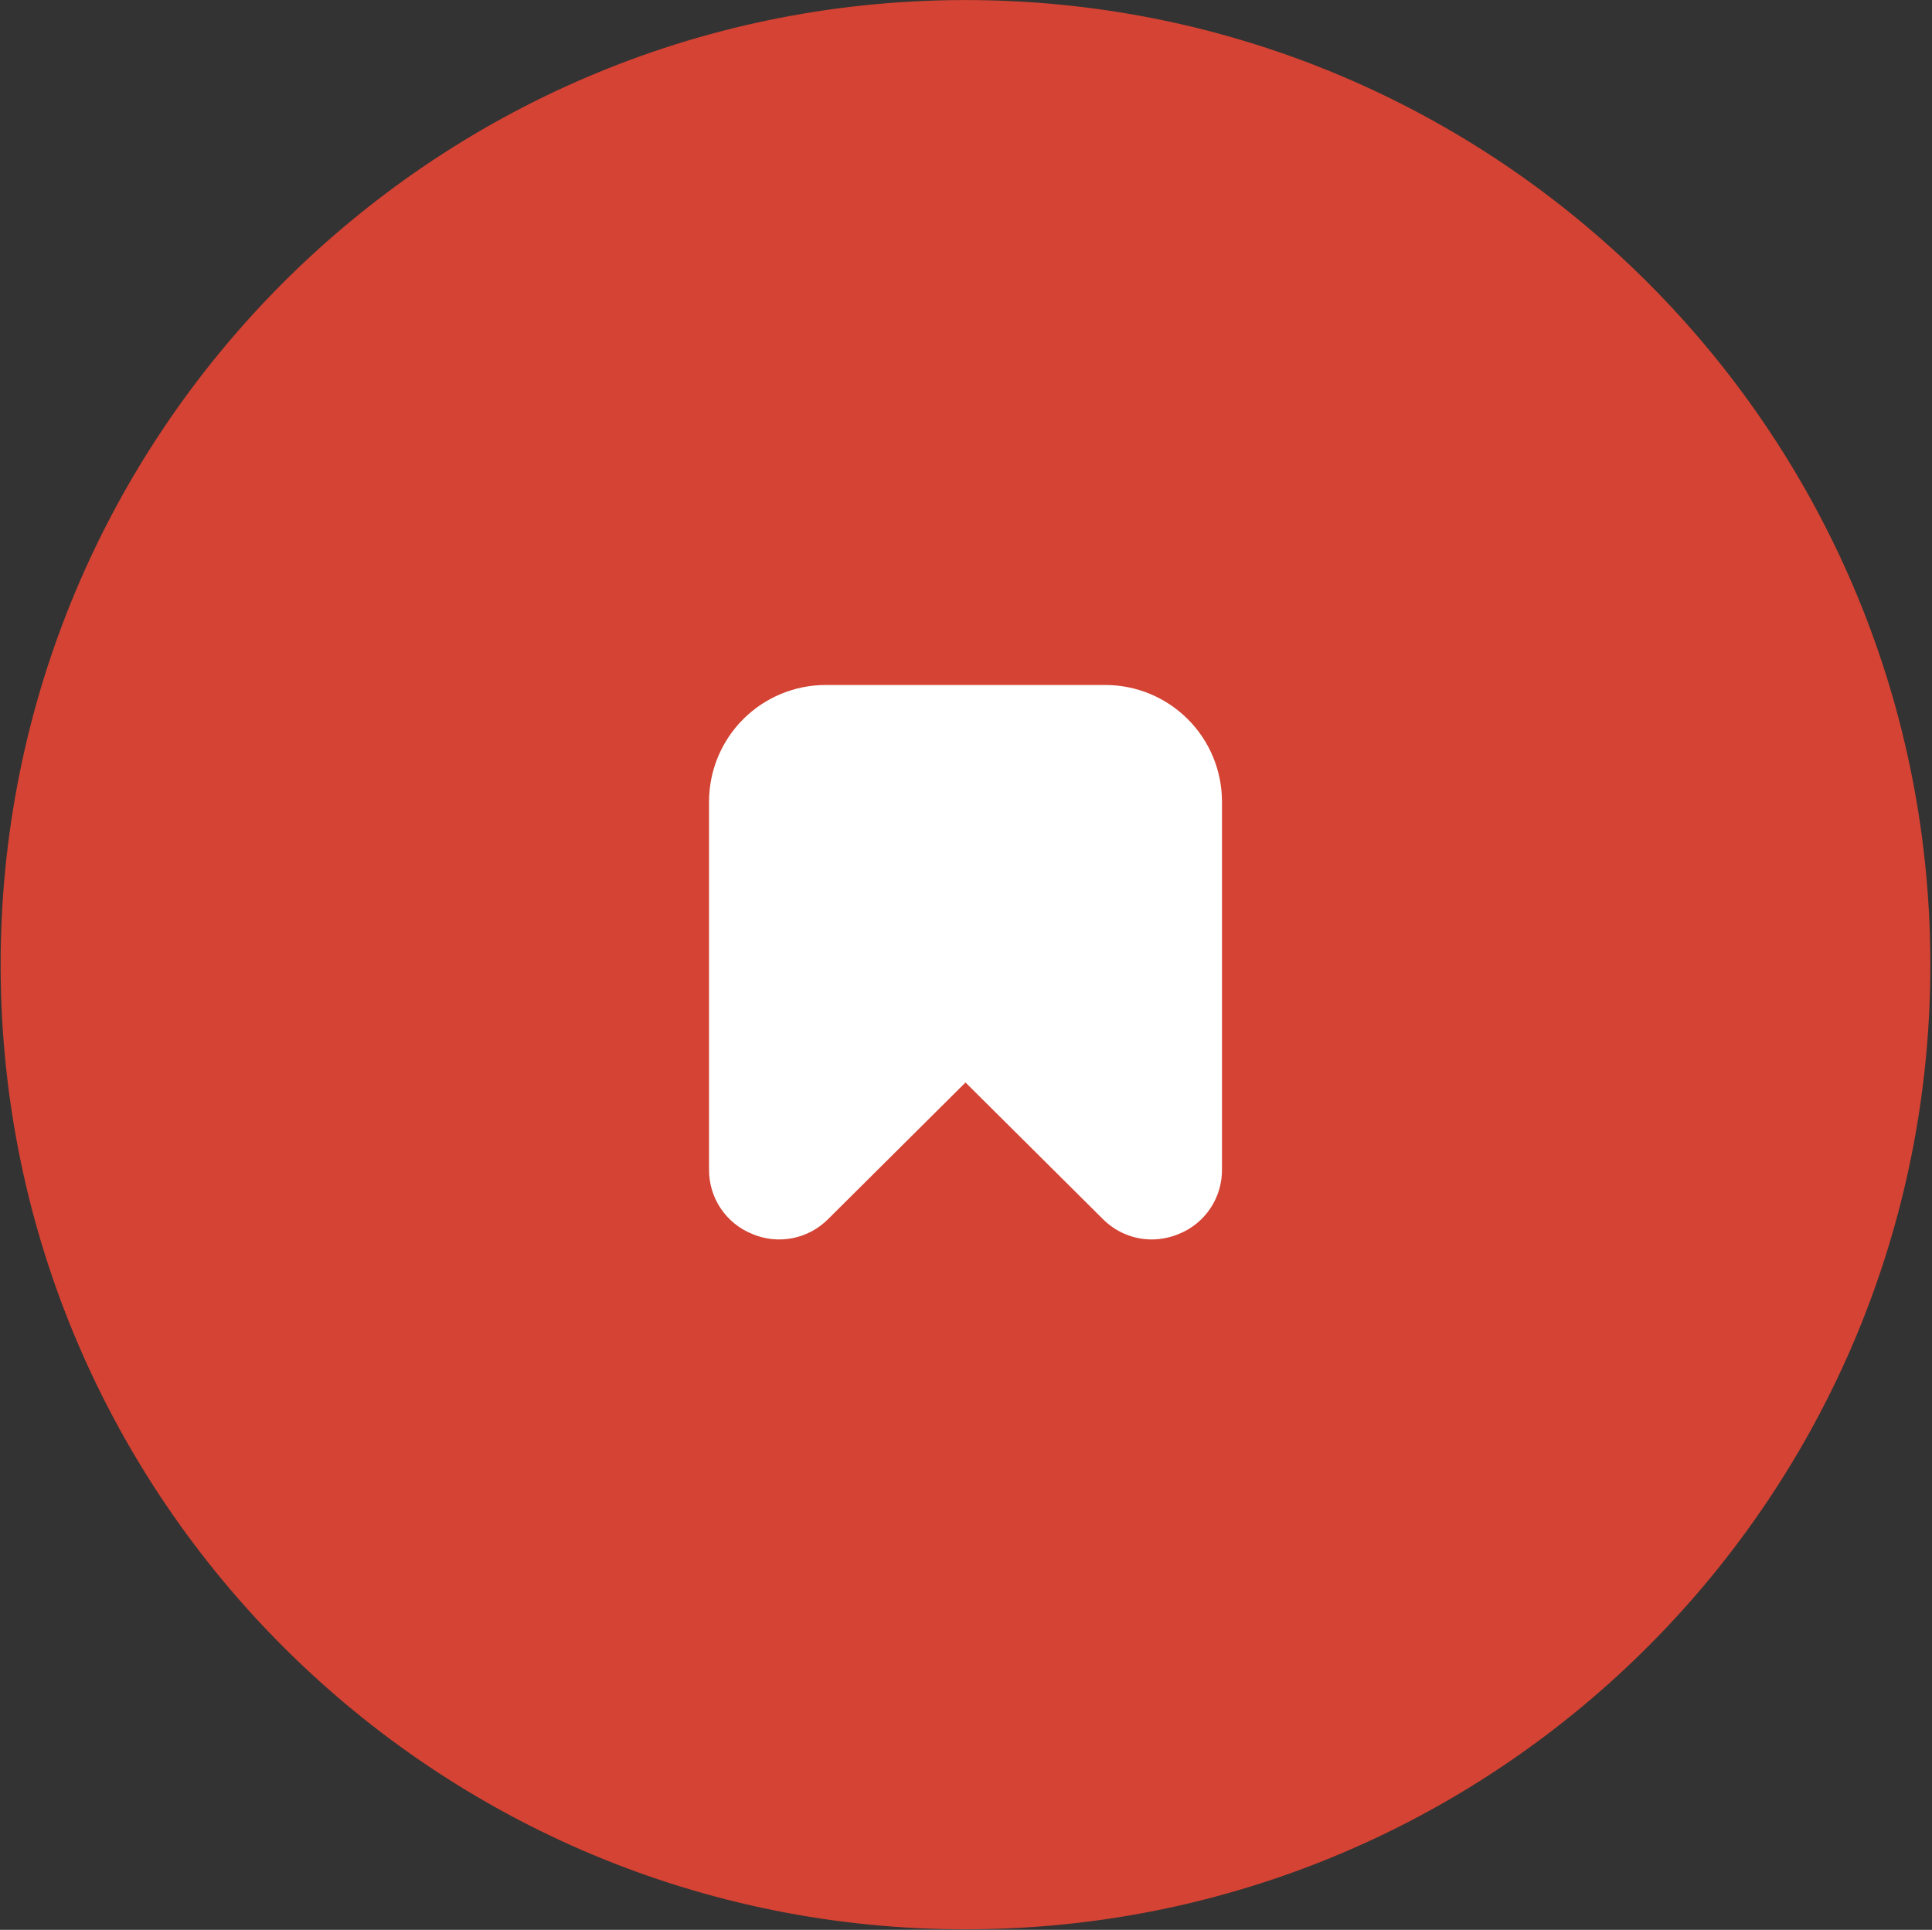
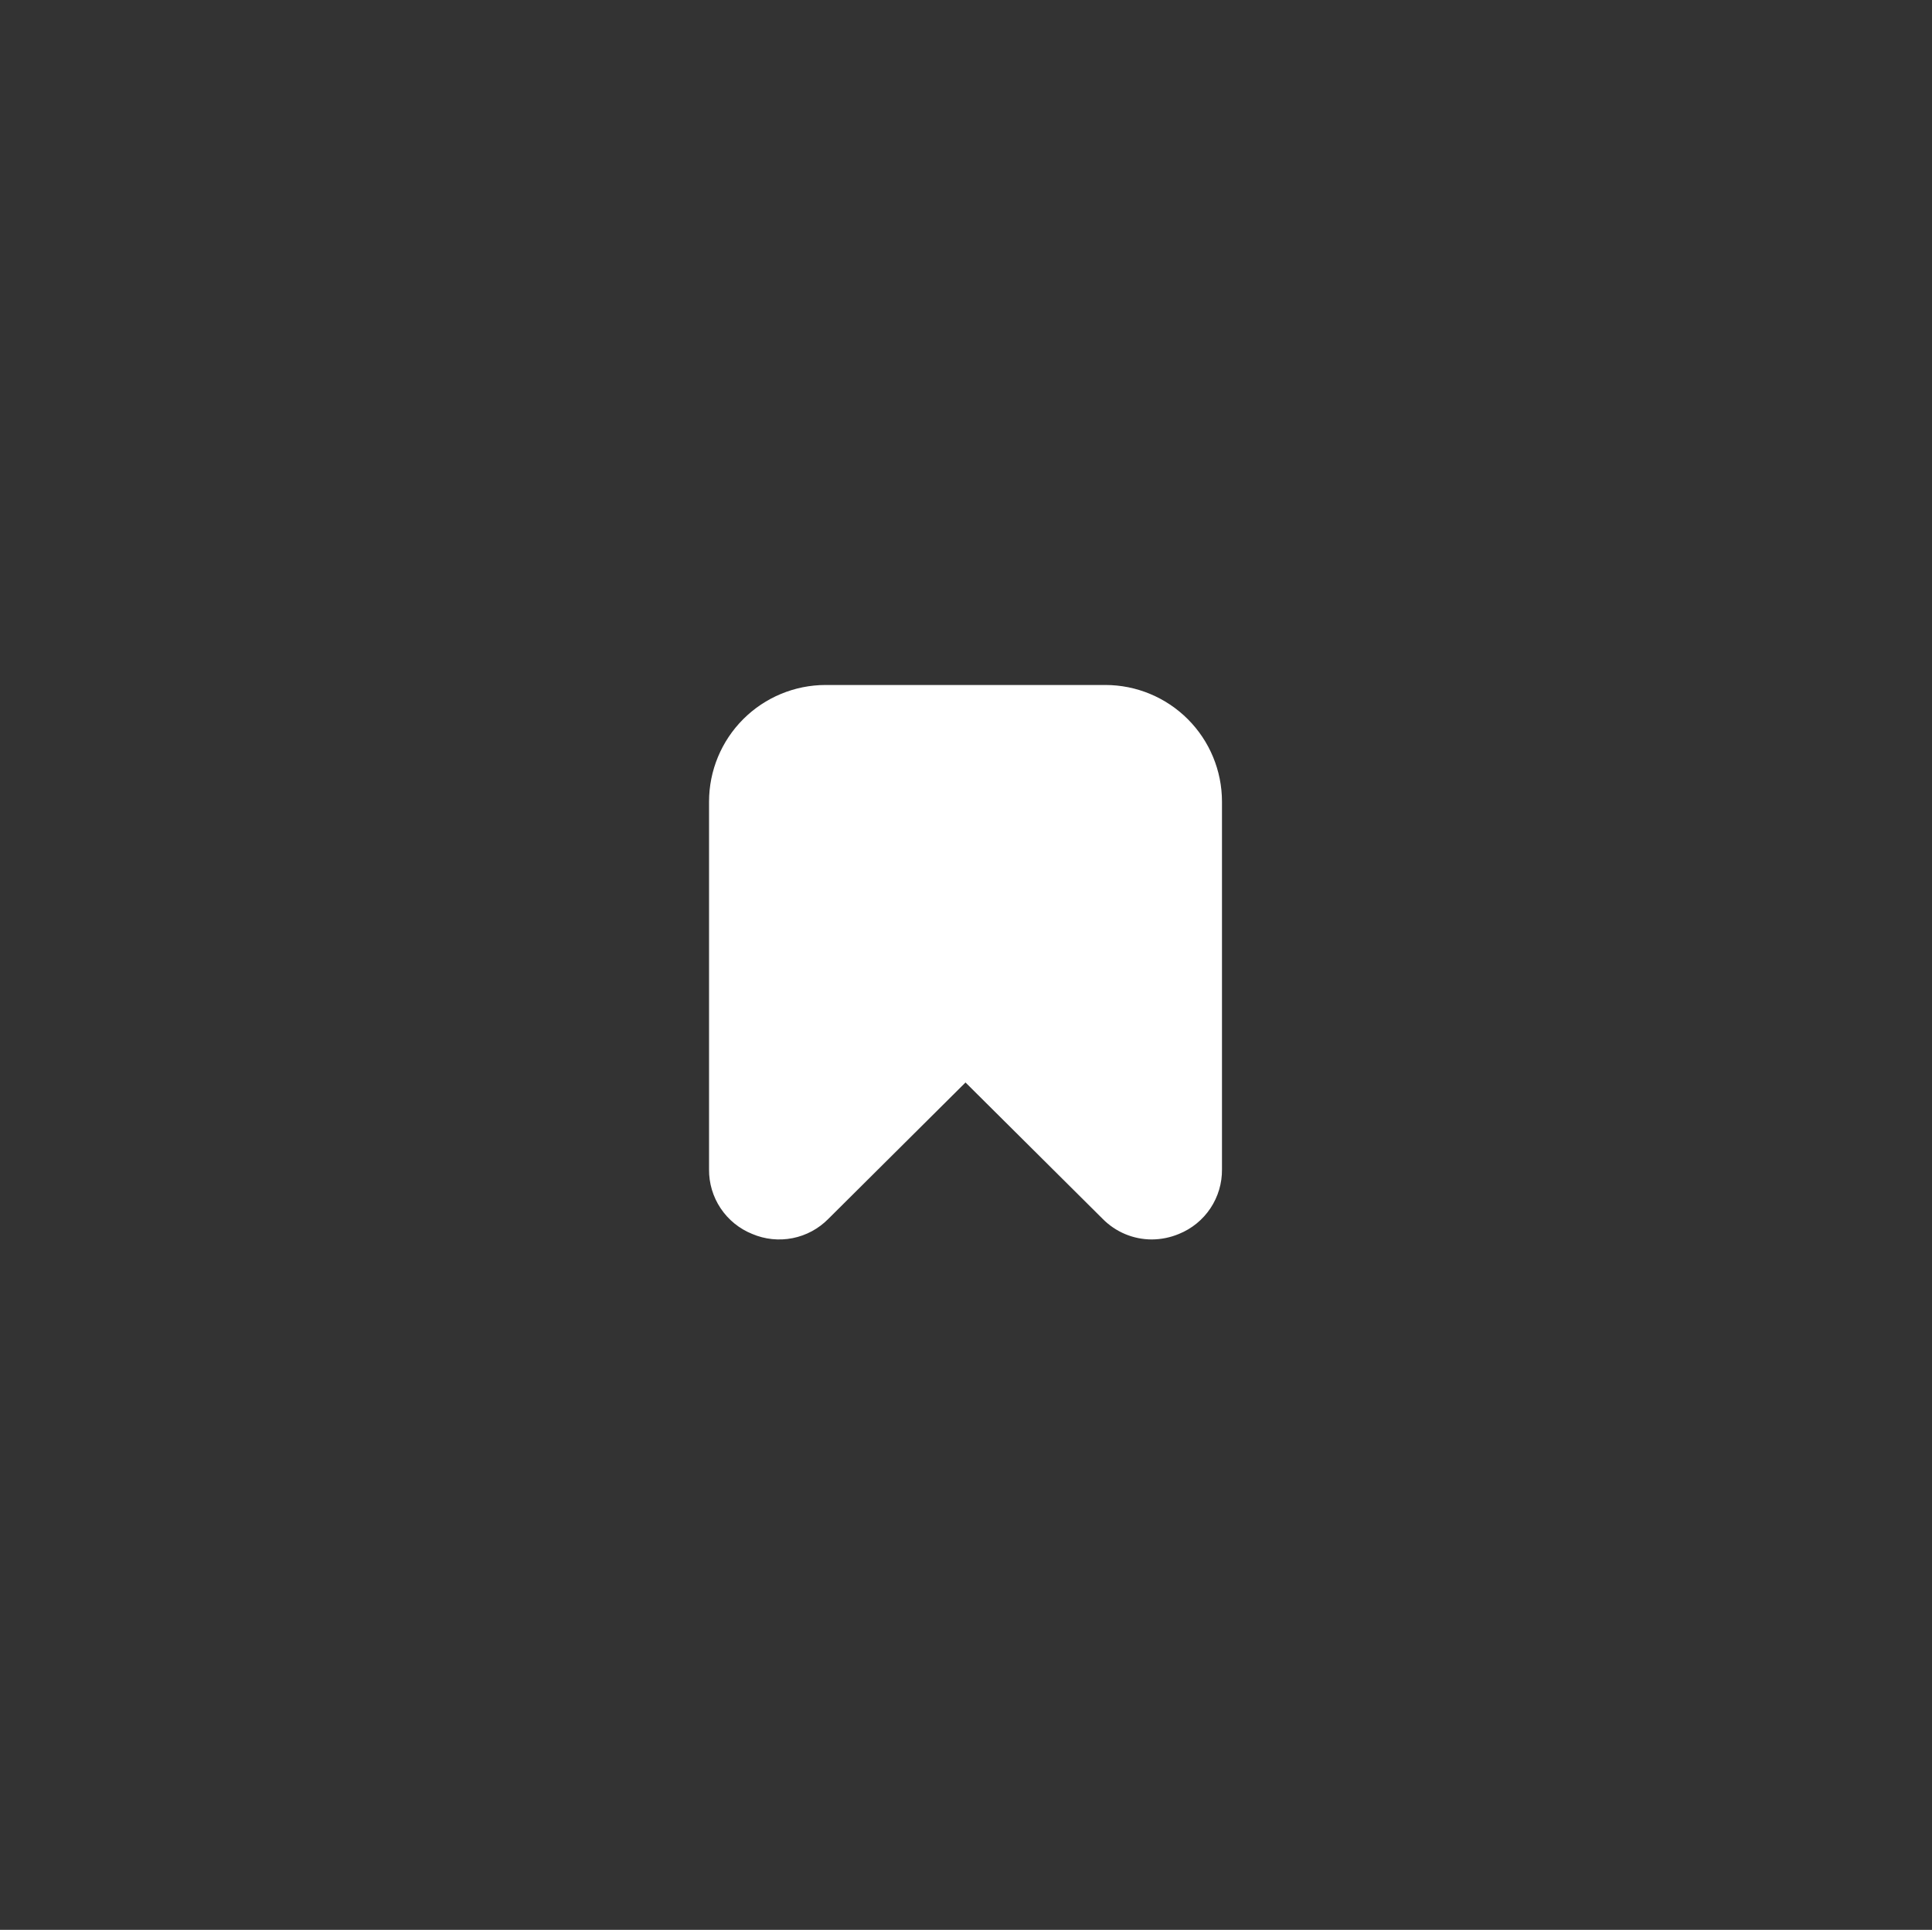
<svg xmlns="http://www.w3.org/2000/svg" width="1124" height="1123" viewBox="0 0 1124 1123" fill="none">
  <rect x="0" y="0" width="1124" height="1123" fill="#333333" stroke="none" />
-   <path d="M0.363 563.109C-0.597 253.091 249.944 0.994 559.962 0.034C869.98 -0.926 1122.08 249.615 1123.04 559.633C1124 869.651 873.457 1121.75 563.439 1122.71C253.42 1123.67 1.323 873.128 0.363 563.109Z" fill="#D44333" />
  <path d="M437.589 718.041C444.995 721.206 453.184 722.066 461.087 720.508C468.989 718.949 476.239 715.045 481.89 709.305L561.716 629.914L641.541 709.305C645.263 713.082 649.697 716.082 654.587 718.134C659.476 720.185 664.724 721.246 670.026 721.256C675.477 721.24 680.87 720.147 685.896 718.041C693.364 715.019 699.746 709.815 704.211 703.11C708.675 696.405 711.014 688.509 710.923 680.454V466.423C710.901 448.443 703.749 431.204 691.034 418.49C678.32 405.776 661.082 398.623 643.101 398.602H480.33C462.349 398.623 445.111 405.776 432.397 418.49C419.682 431.204 412.53 448.443 412.508 466.423V680.454C412.421 688.515 414.768 696.416 419.243 703.122C423.717 709.828 430.111 715.027 437.589 718.041Z" fill="white" />
</svg>